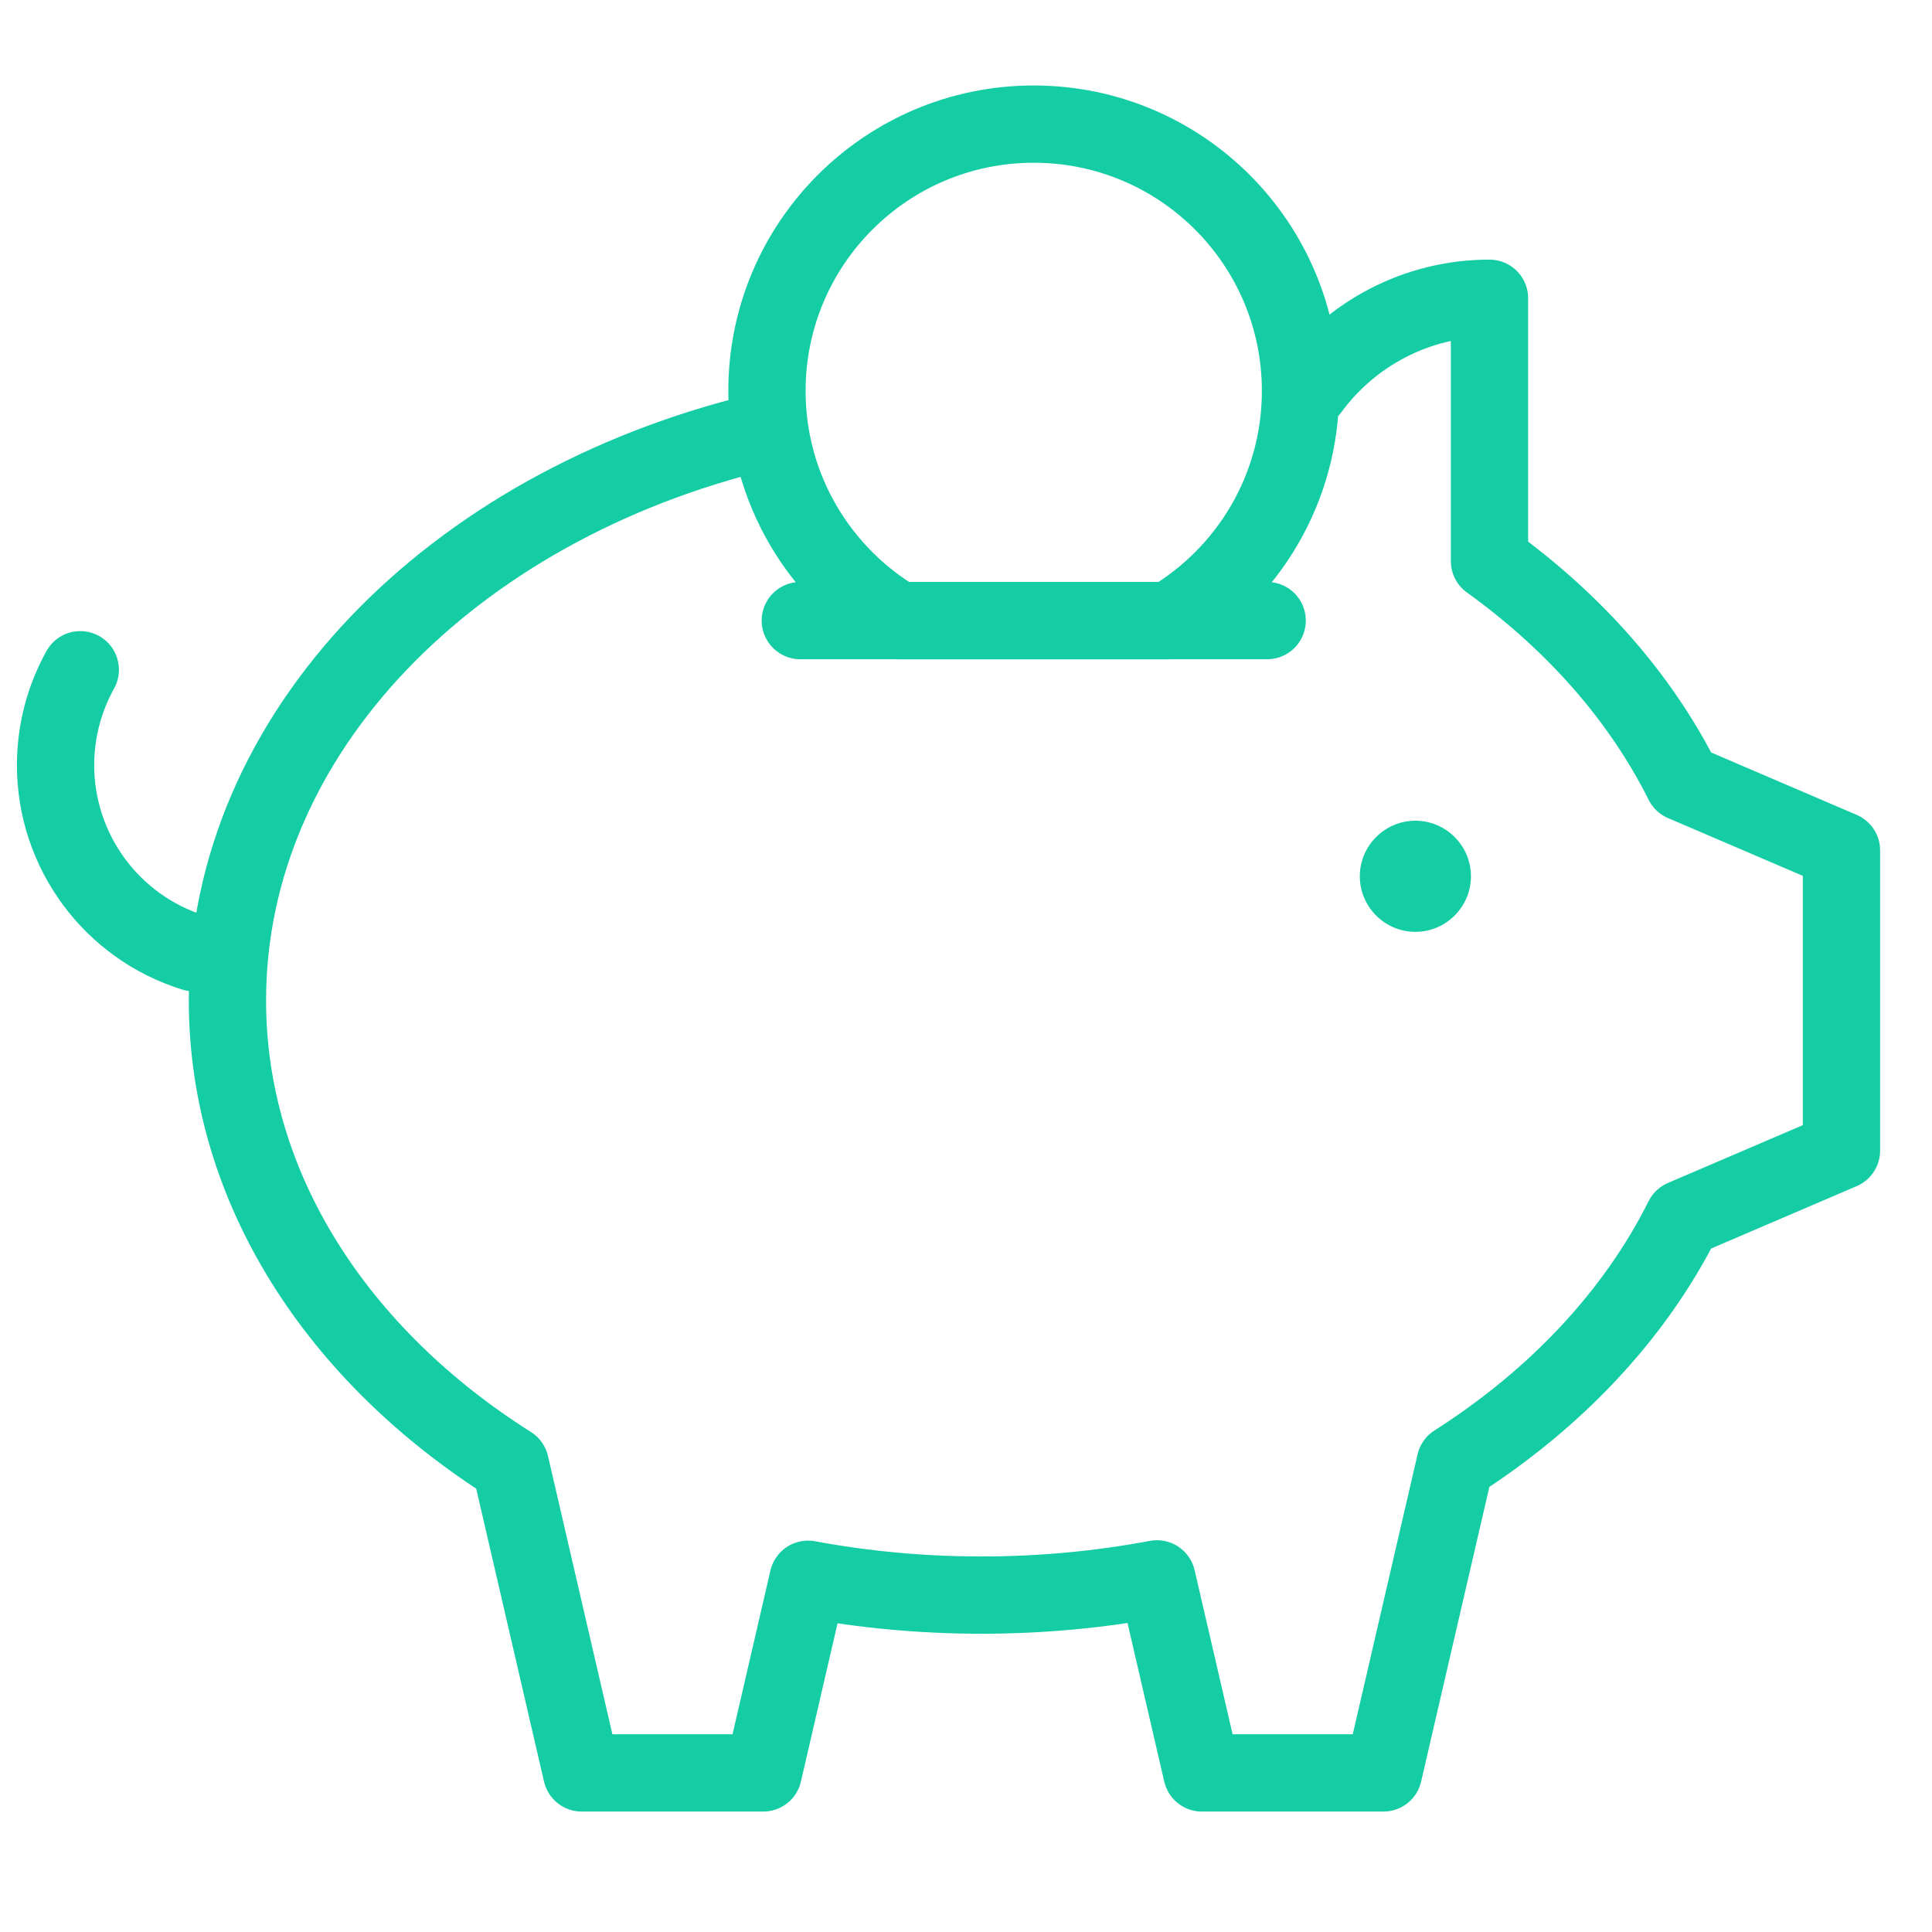
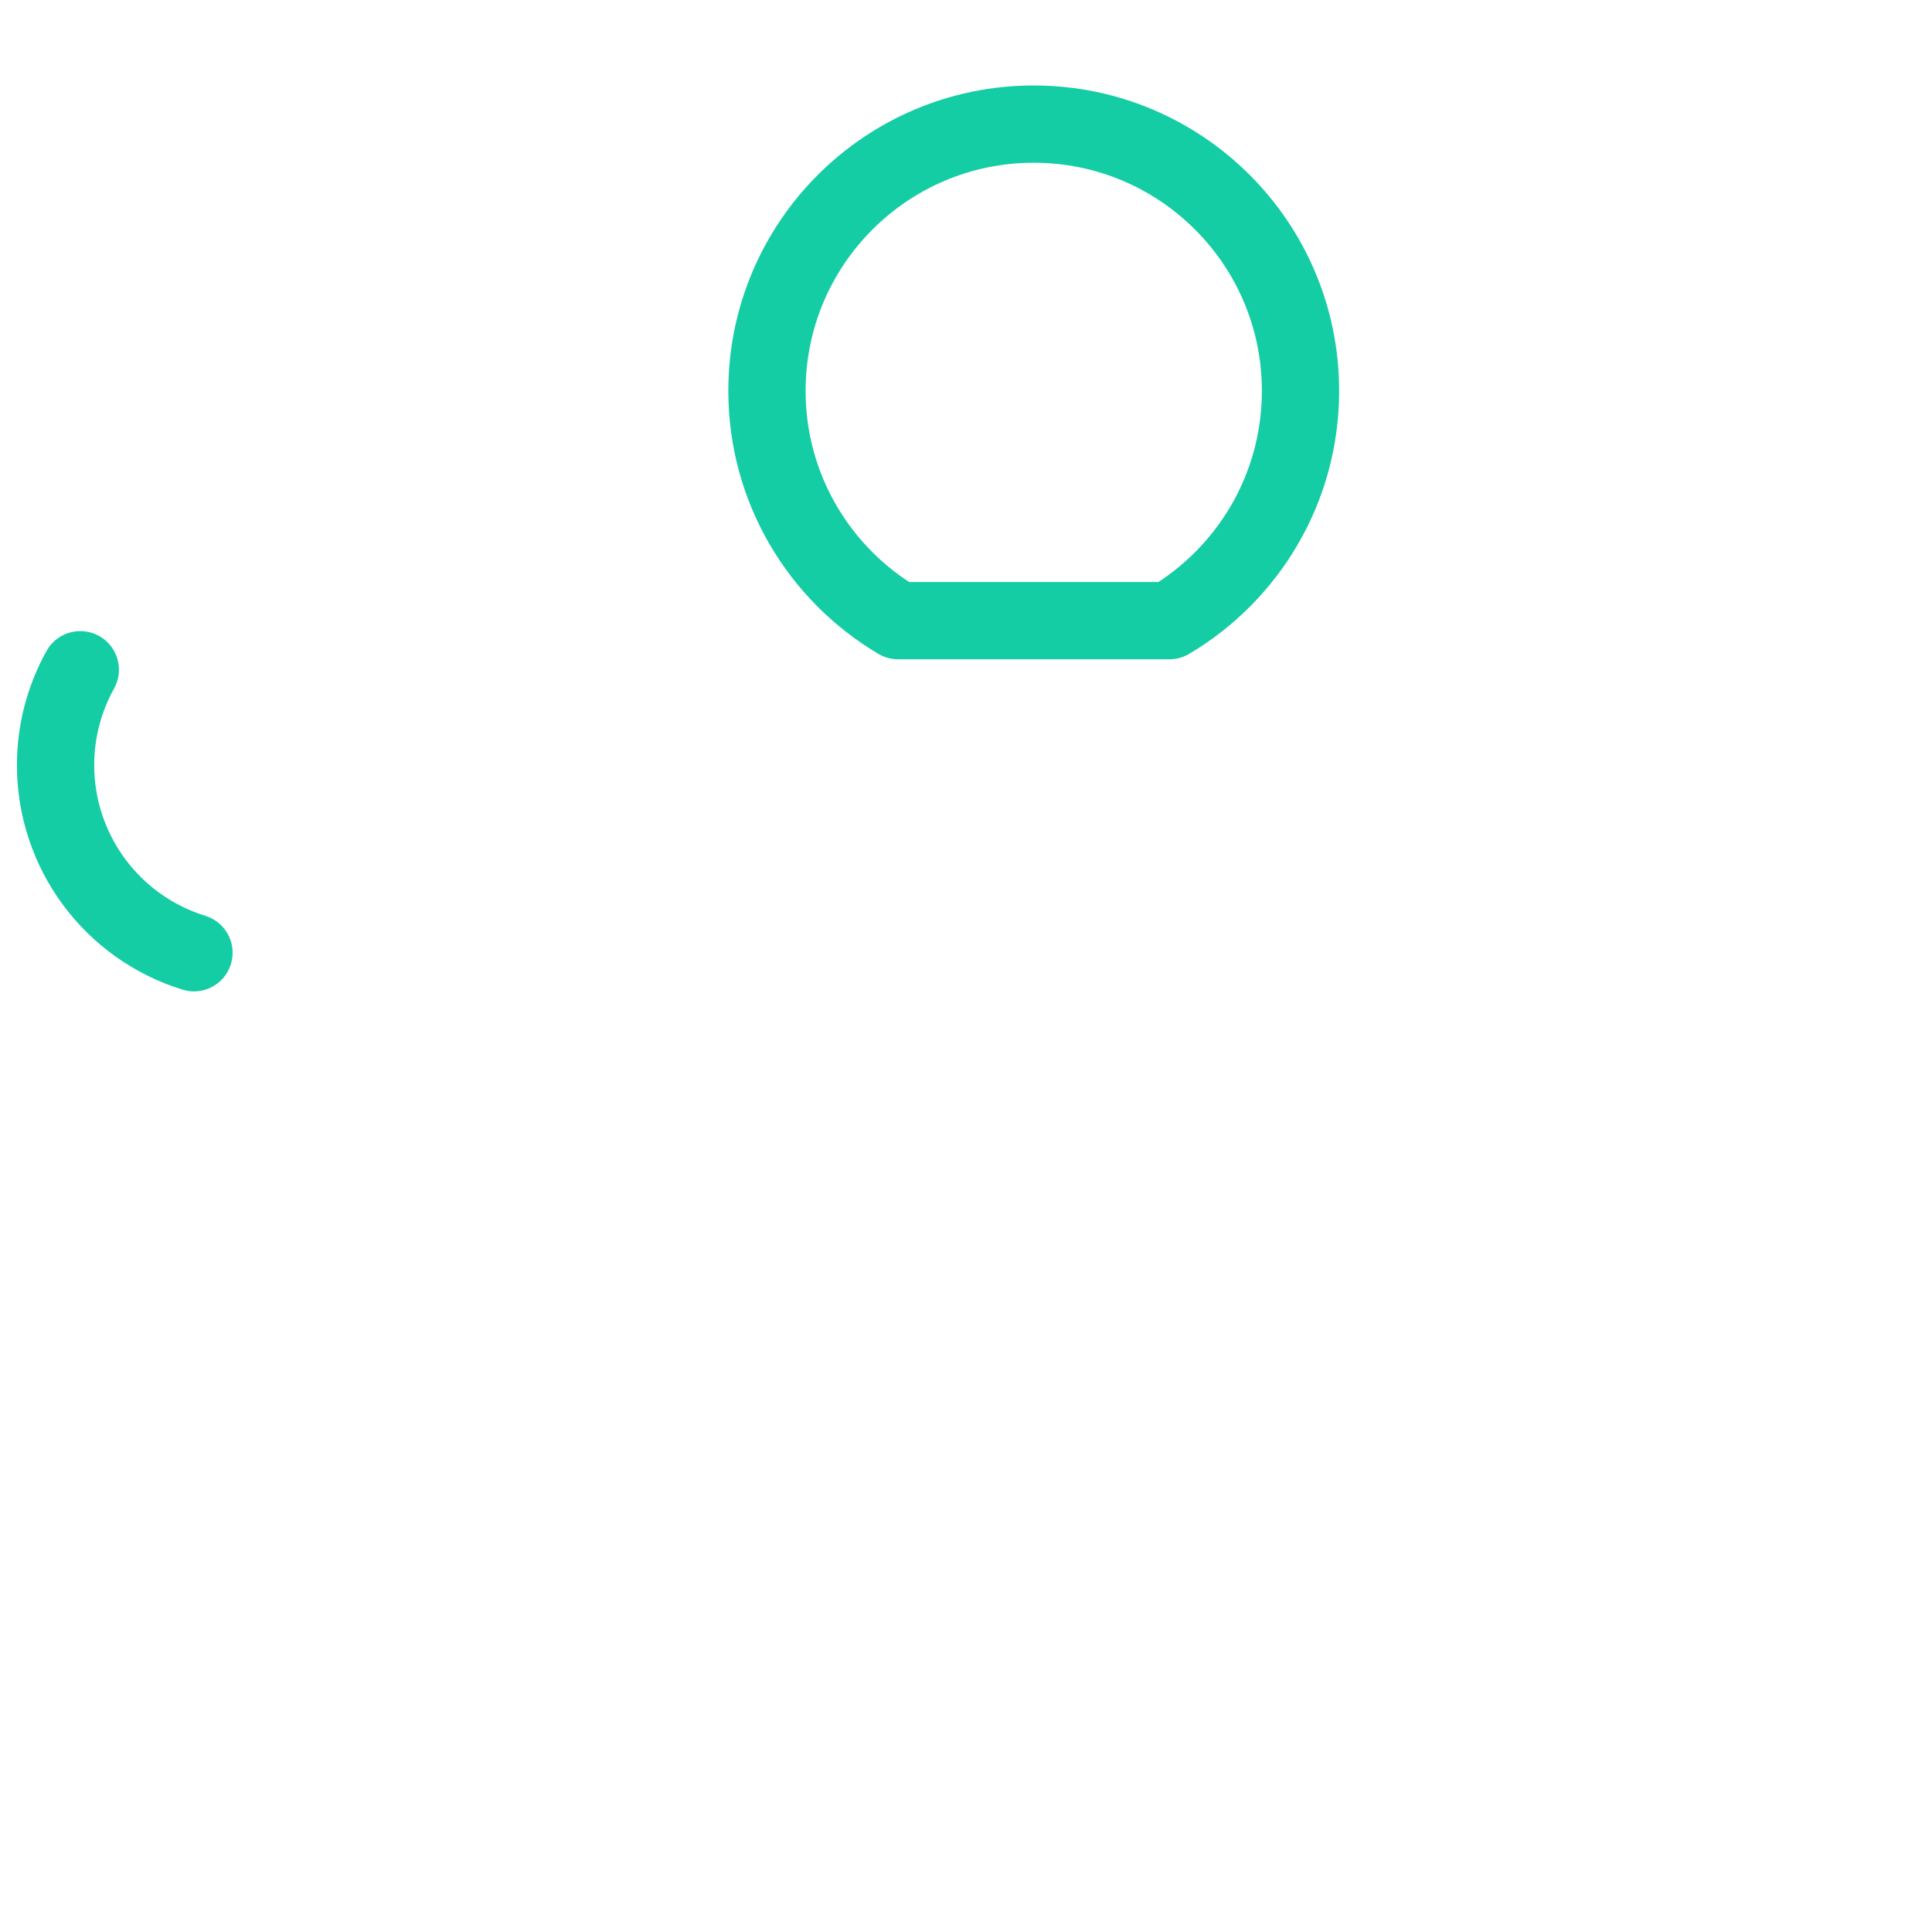
<svg xmlns="http://www.w3.org/2000/svg" width="50" height="50" viewBox="0 0 50 50" fill="none">
-   <path d="M33.914 10.068C34.964 8.645 36.651 7.719 38.548 7.719V14.522C40.73 16.092 42.459 18.047 43.561 20.252C44.927 20.837 46.291 21.424 47.657 22.008V29.778C46.292 30.364 44.926 30.949 43.56 31.534C42.313 34.029 40.263 36.205 37.661 37.864C37.041 40.537 36.422 43.21 35.804 45.883H31.105C30.716 44.209 30.329 42.535 29.942 40.861C28.484 41.135 26.964 41.281 25.4 41.281C23.856 41.281 22.354 41.139 20.913 40.871C20.526 42.542 20.14 44.213 19.753 45.883H15.054C14.437 43.224 13.822 40.565 13.207 37.906C8.744 35.086 5.886 30.753 5.886 25.892C5.886 18.97 11.683 13.114 19.657 11.181" stroke="#14CDA4" stroke-width="2" stroke-miterlimit="22.926" stroke-linecap="round" stroke-linejoin="round" />
  <path d="M26.753 3.212C30.566 3.212 33.657 6.303 33.657 10.116C33.657 12.647 32.295 14.86 30.265 16.062H23.242C21.211 14.86 19.849 12.647 19.849 10.116C19.849 6.303 22.94 3.212 26.753 3.212Z" stroke="#14CDA4" stroke-width="2" stroke-miterlimit="22.926" stroke-linecap="round" stroke-linejoin="round" />
  <path d="M5.02 24.657C2.89 23.999 1.438 22.03 1.438 19.801C1.438 18.938 1.658 18.088 2.078 17.333" stroke="#14CDA4" stroke-width="2" stroke-miterlimit="22.926" stroke-linecap="round" stroke-linejoin="round" />
-   <path fill-rule="evenodd" clip-rule="evenodd" d="M36.63 24.116C37.422 24.116 38.068 23.47 38.068 22.678C38.068 21.886 37.422 21.24 36.63 21.24C35.838 21.24 35.192 21.886 35.192 22.678C35.192 23.47 35.838 24.116 36.63 24.116Z" fill="#14CDA4" />
-   <path d="M20.712 16.061H32.794" stroke="#14CDA4" stroke-width="2" stroke-miterlimit="22.926" stroke-linecap="round" stroke-linejoin="round" />
</svg>